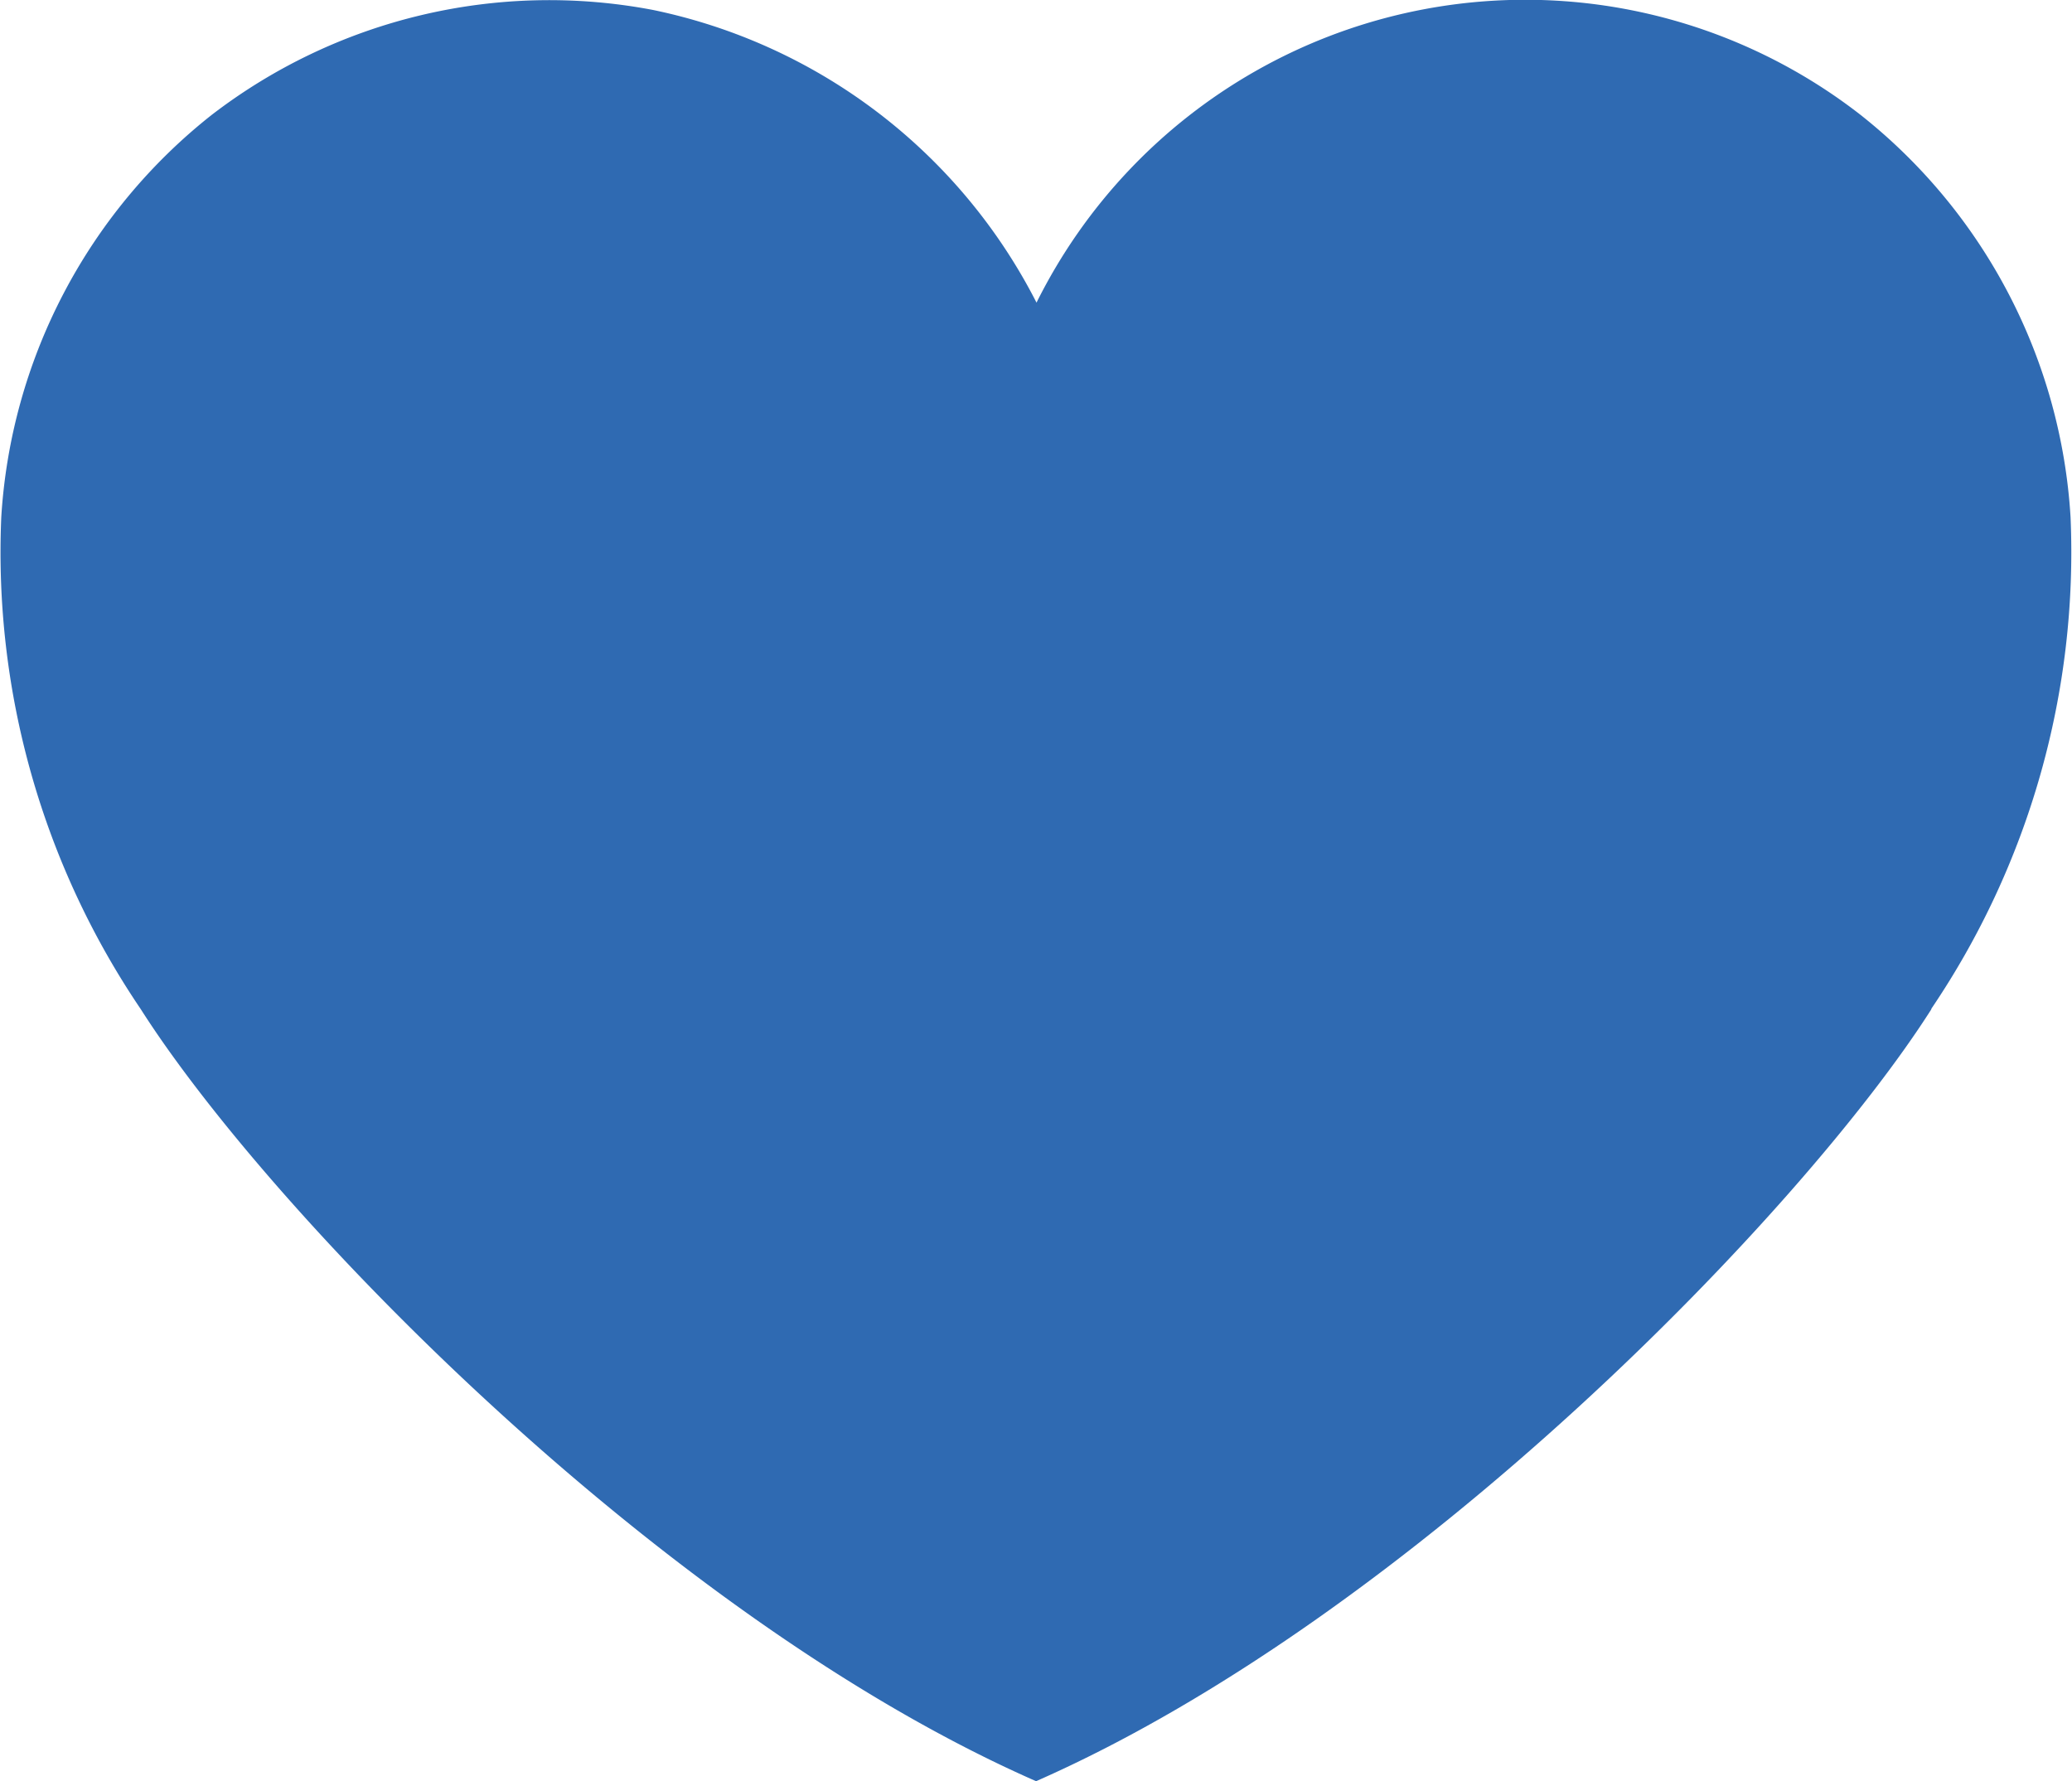
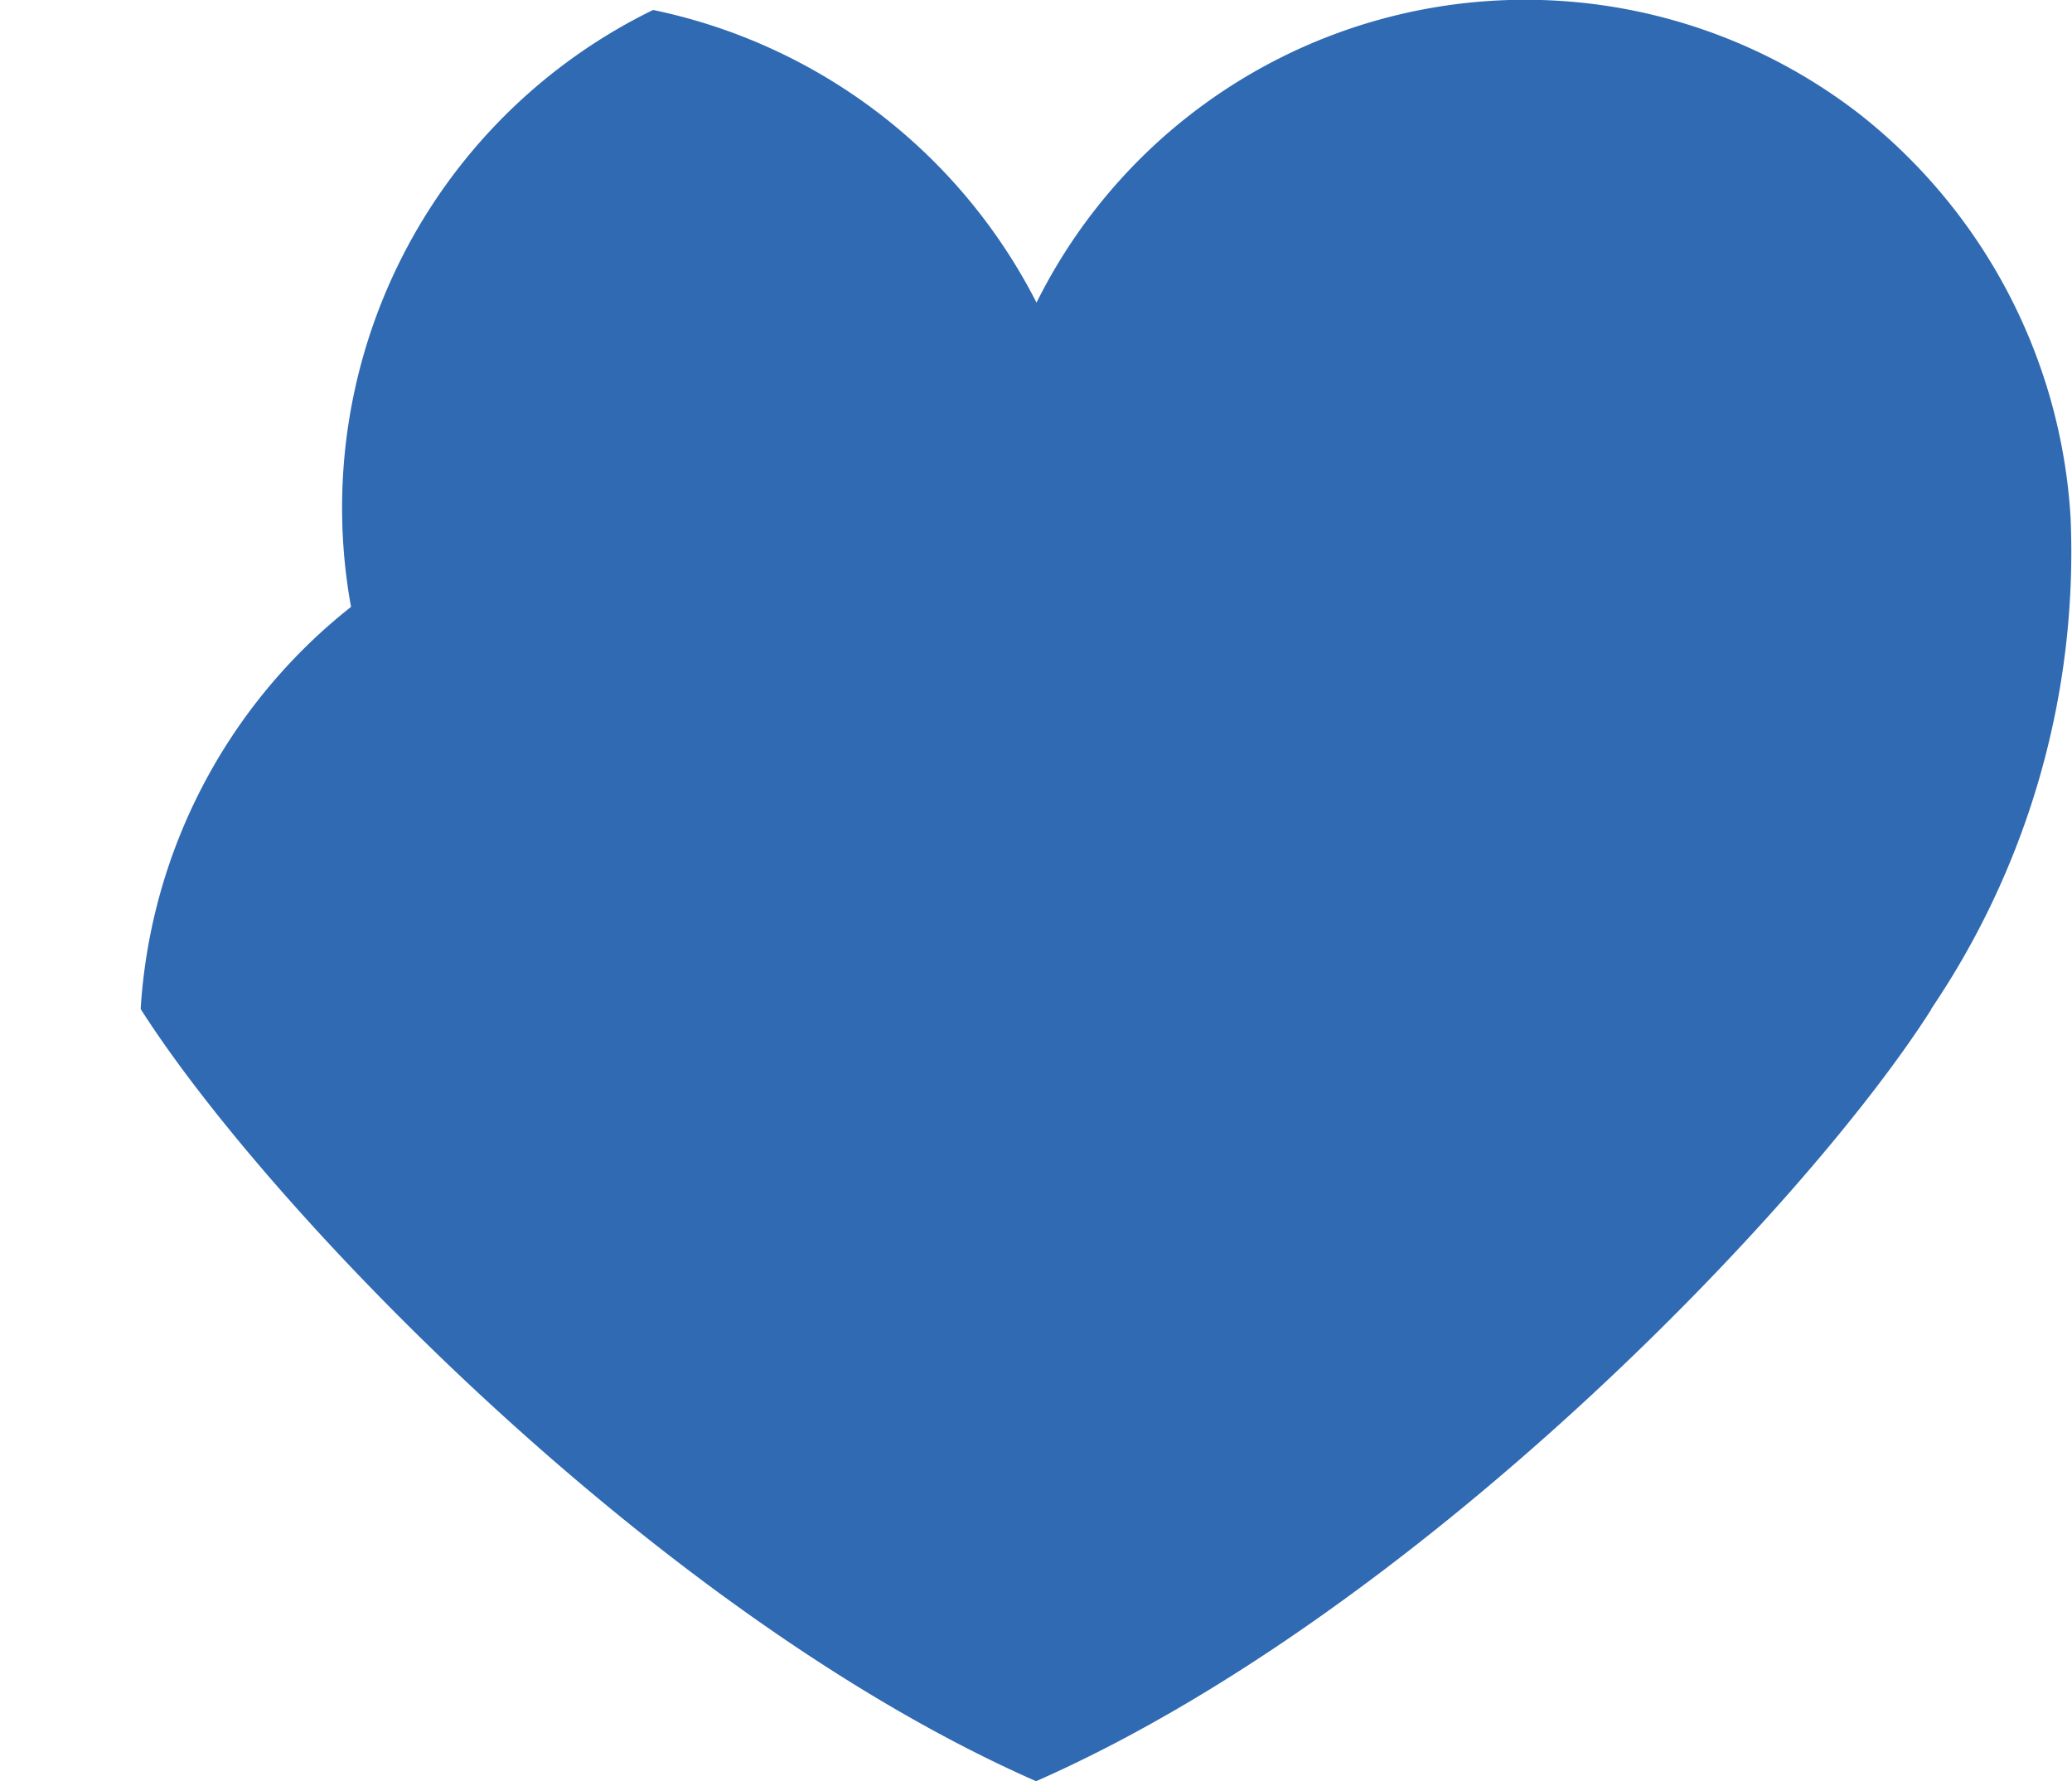
<svg xmlns="http://www.w3.org/2000/svg" width="24.318" height="20.906" viewBox="0 0 24.318 20.906">
  <g data-name="Grupo 10026">
    <g data-name="Grupo 7102">
      <g data-name="Grupo 6726">
-         <path data-name="Trazado 10347" d="M22.668 11.843c-1.507 2.37-6.1 7.123-10.509 9.063-4.414-1.94-9-6.692-10.509-9.063A9.56 9.56 0 0 1 .014 6.069a6.522 6.522 0 0 1 2.469-4.72A6.5 6.5 0 0 1 7.664.117a6.543 6.543 0 0 1 4.5 3.435 6.406 6.406 0 0 1 9.676-2.2 6.521 6.521 0 0 1 2.46 4.717 9.562 9.562 0 0 1-1.636 5.774" transform="translate(.001)" style="fill:#2f6ab2" />
+         <path data-name="Trazado 10347" d="M22.668 11.843c-1.507 2.37-6.1 7.123-10.509 9.063-4.414-1.94-9-6.692-10.509-9.063a6.522 6.522 0 0 1 2.469-4.72A6.5 6.5 0 0 1 7.664.117a6.543 6.543 0 0 1 4.5 3.435 6.406 6.406 0 0 1 9.676-2.2 6.521 6.521 0 0 1 2.46 4.717 9.562 9.562 0 0 1-1.636 5.774" transform="translate(.001)" style="fill:#2f6ab2" />
      </g>
    </g>
  </g>
</svg>